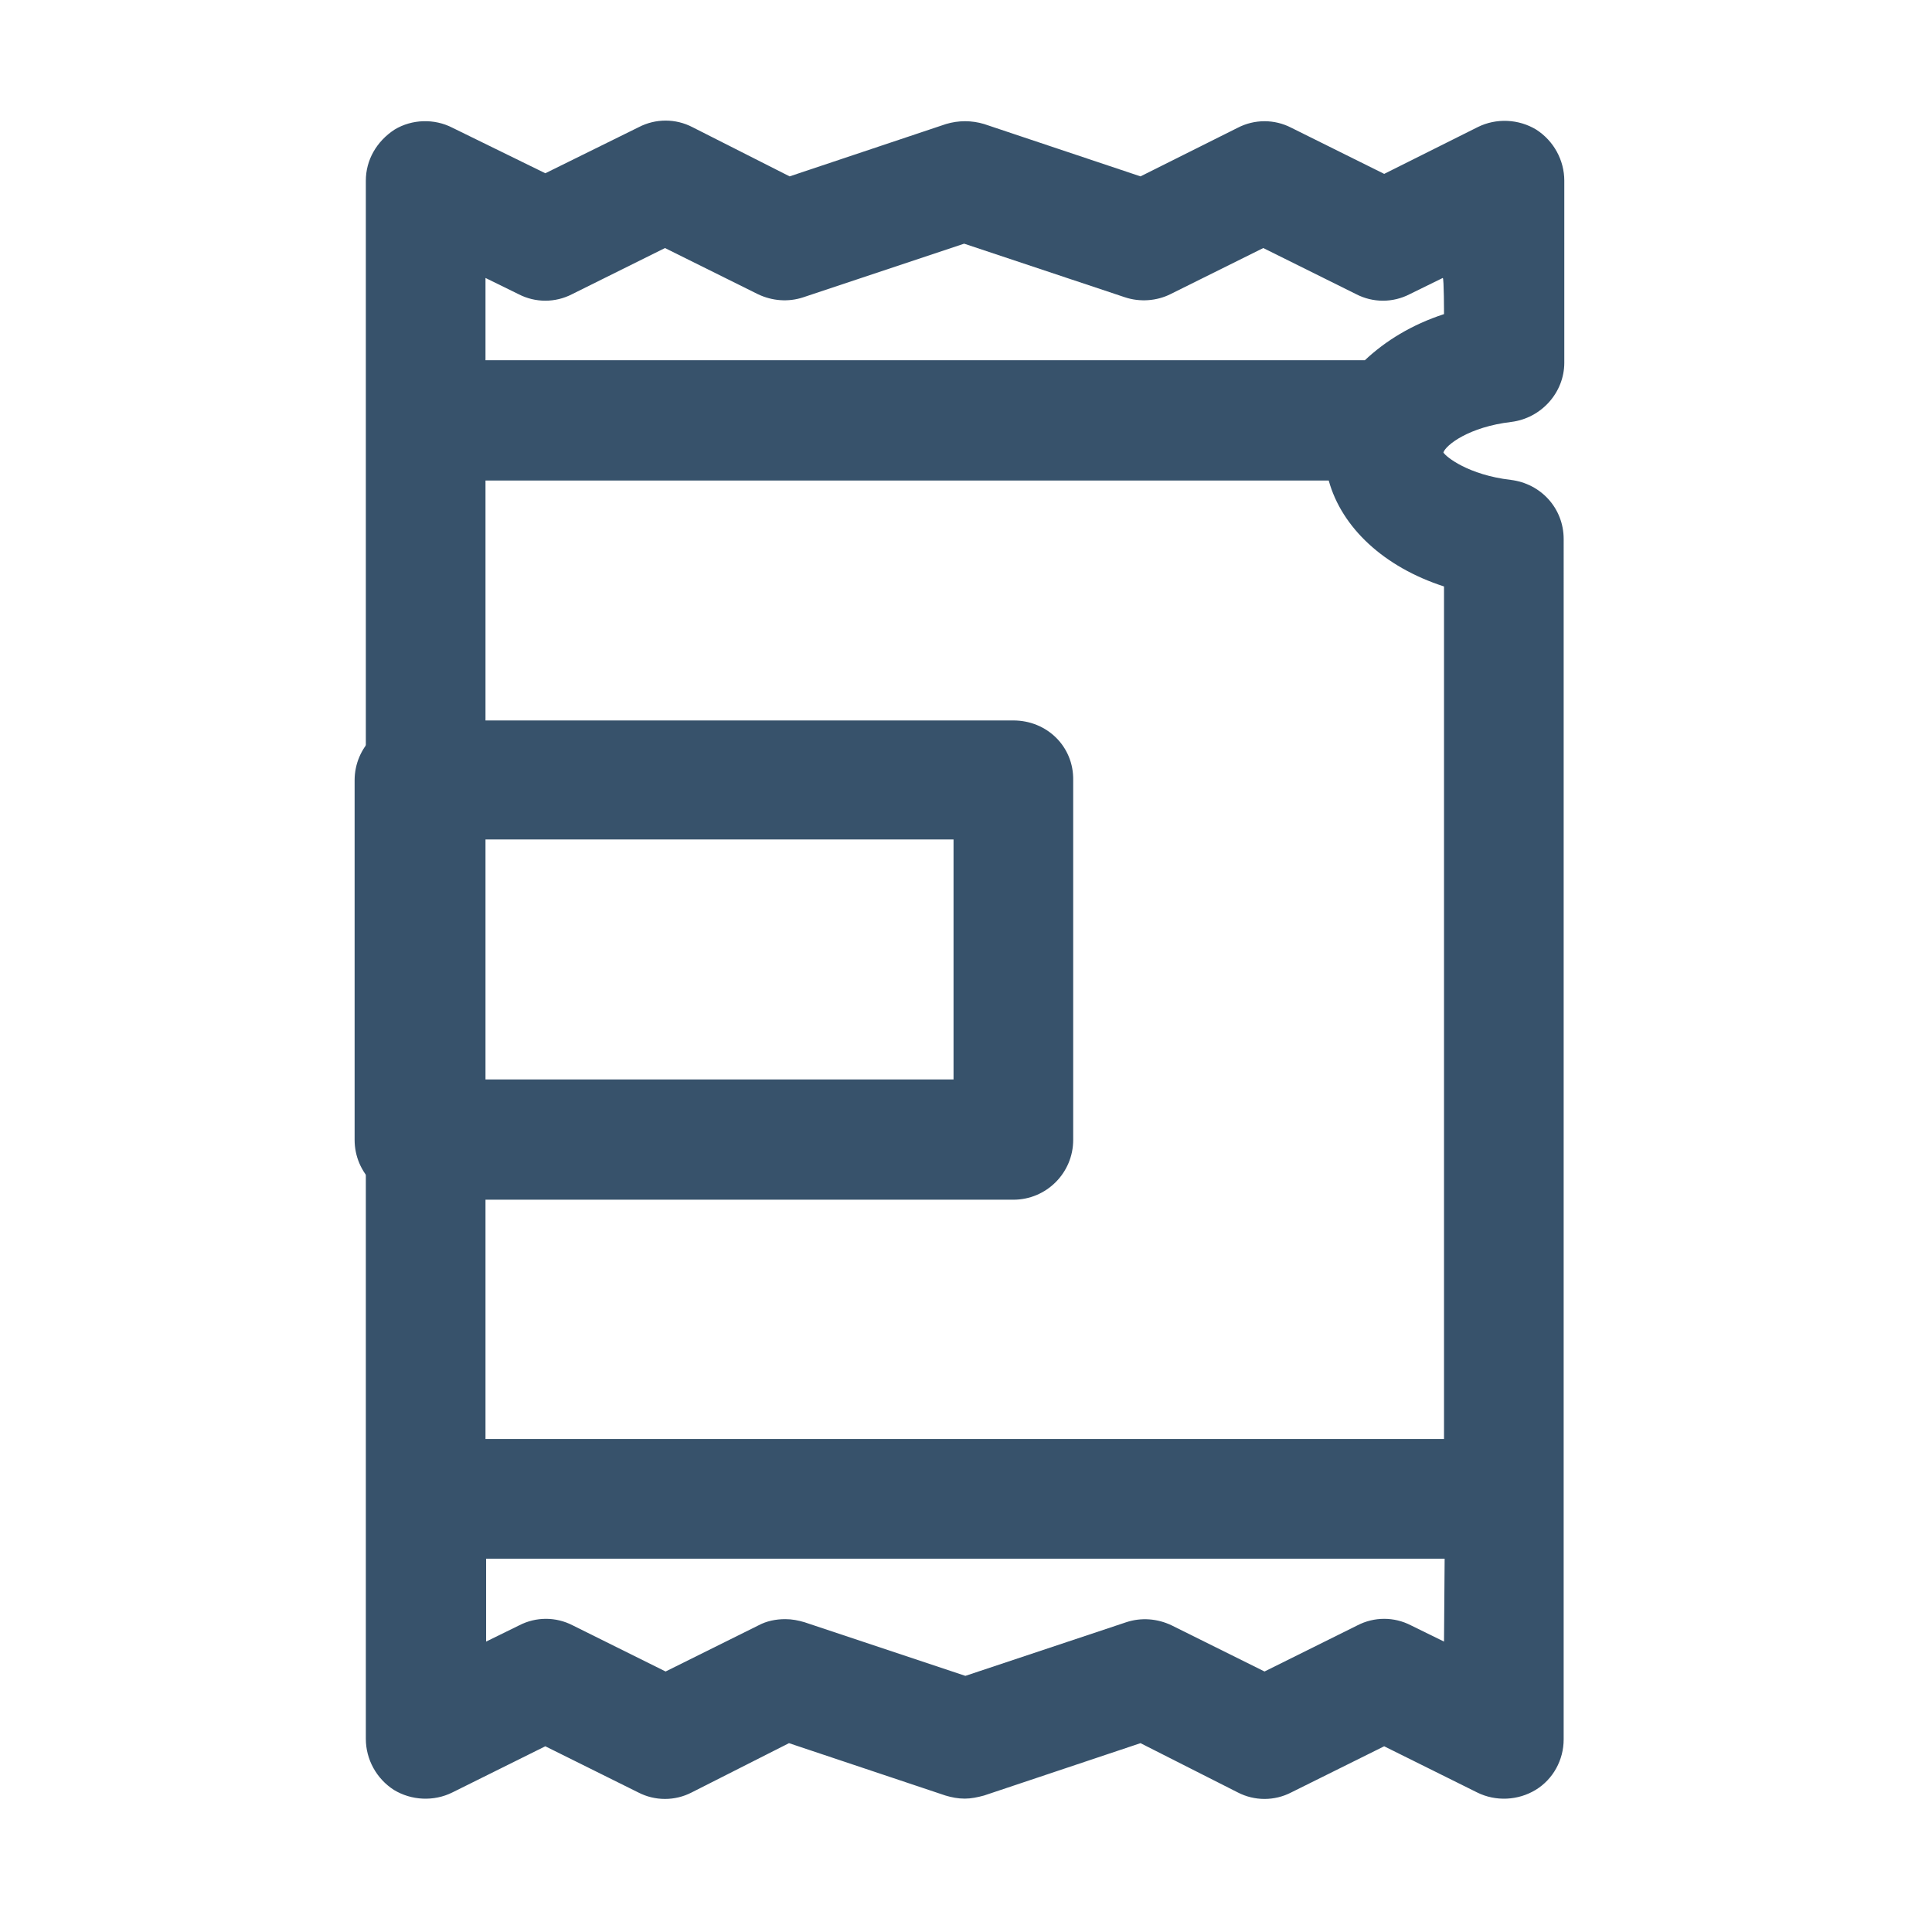
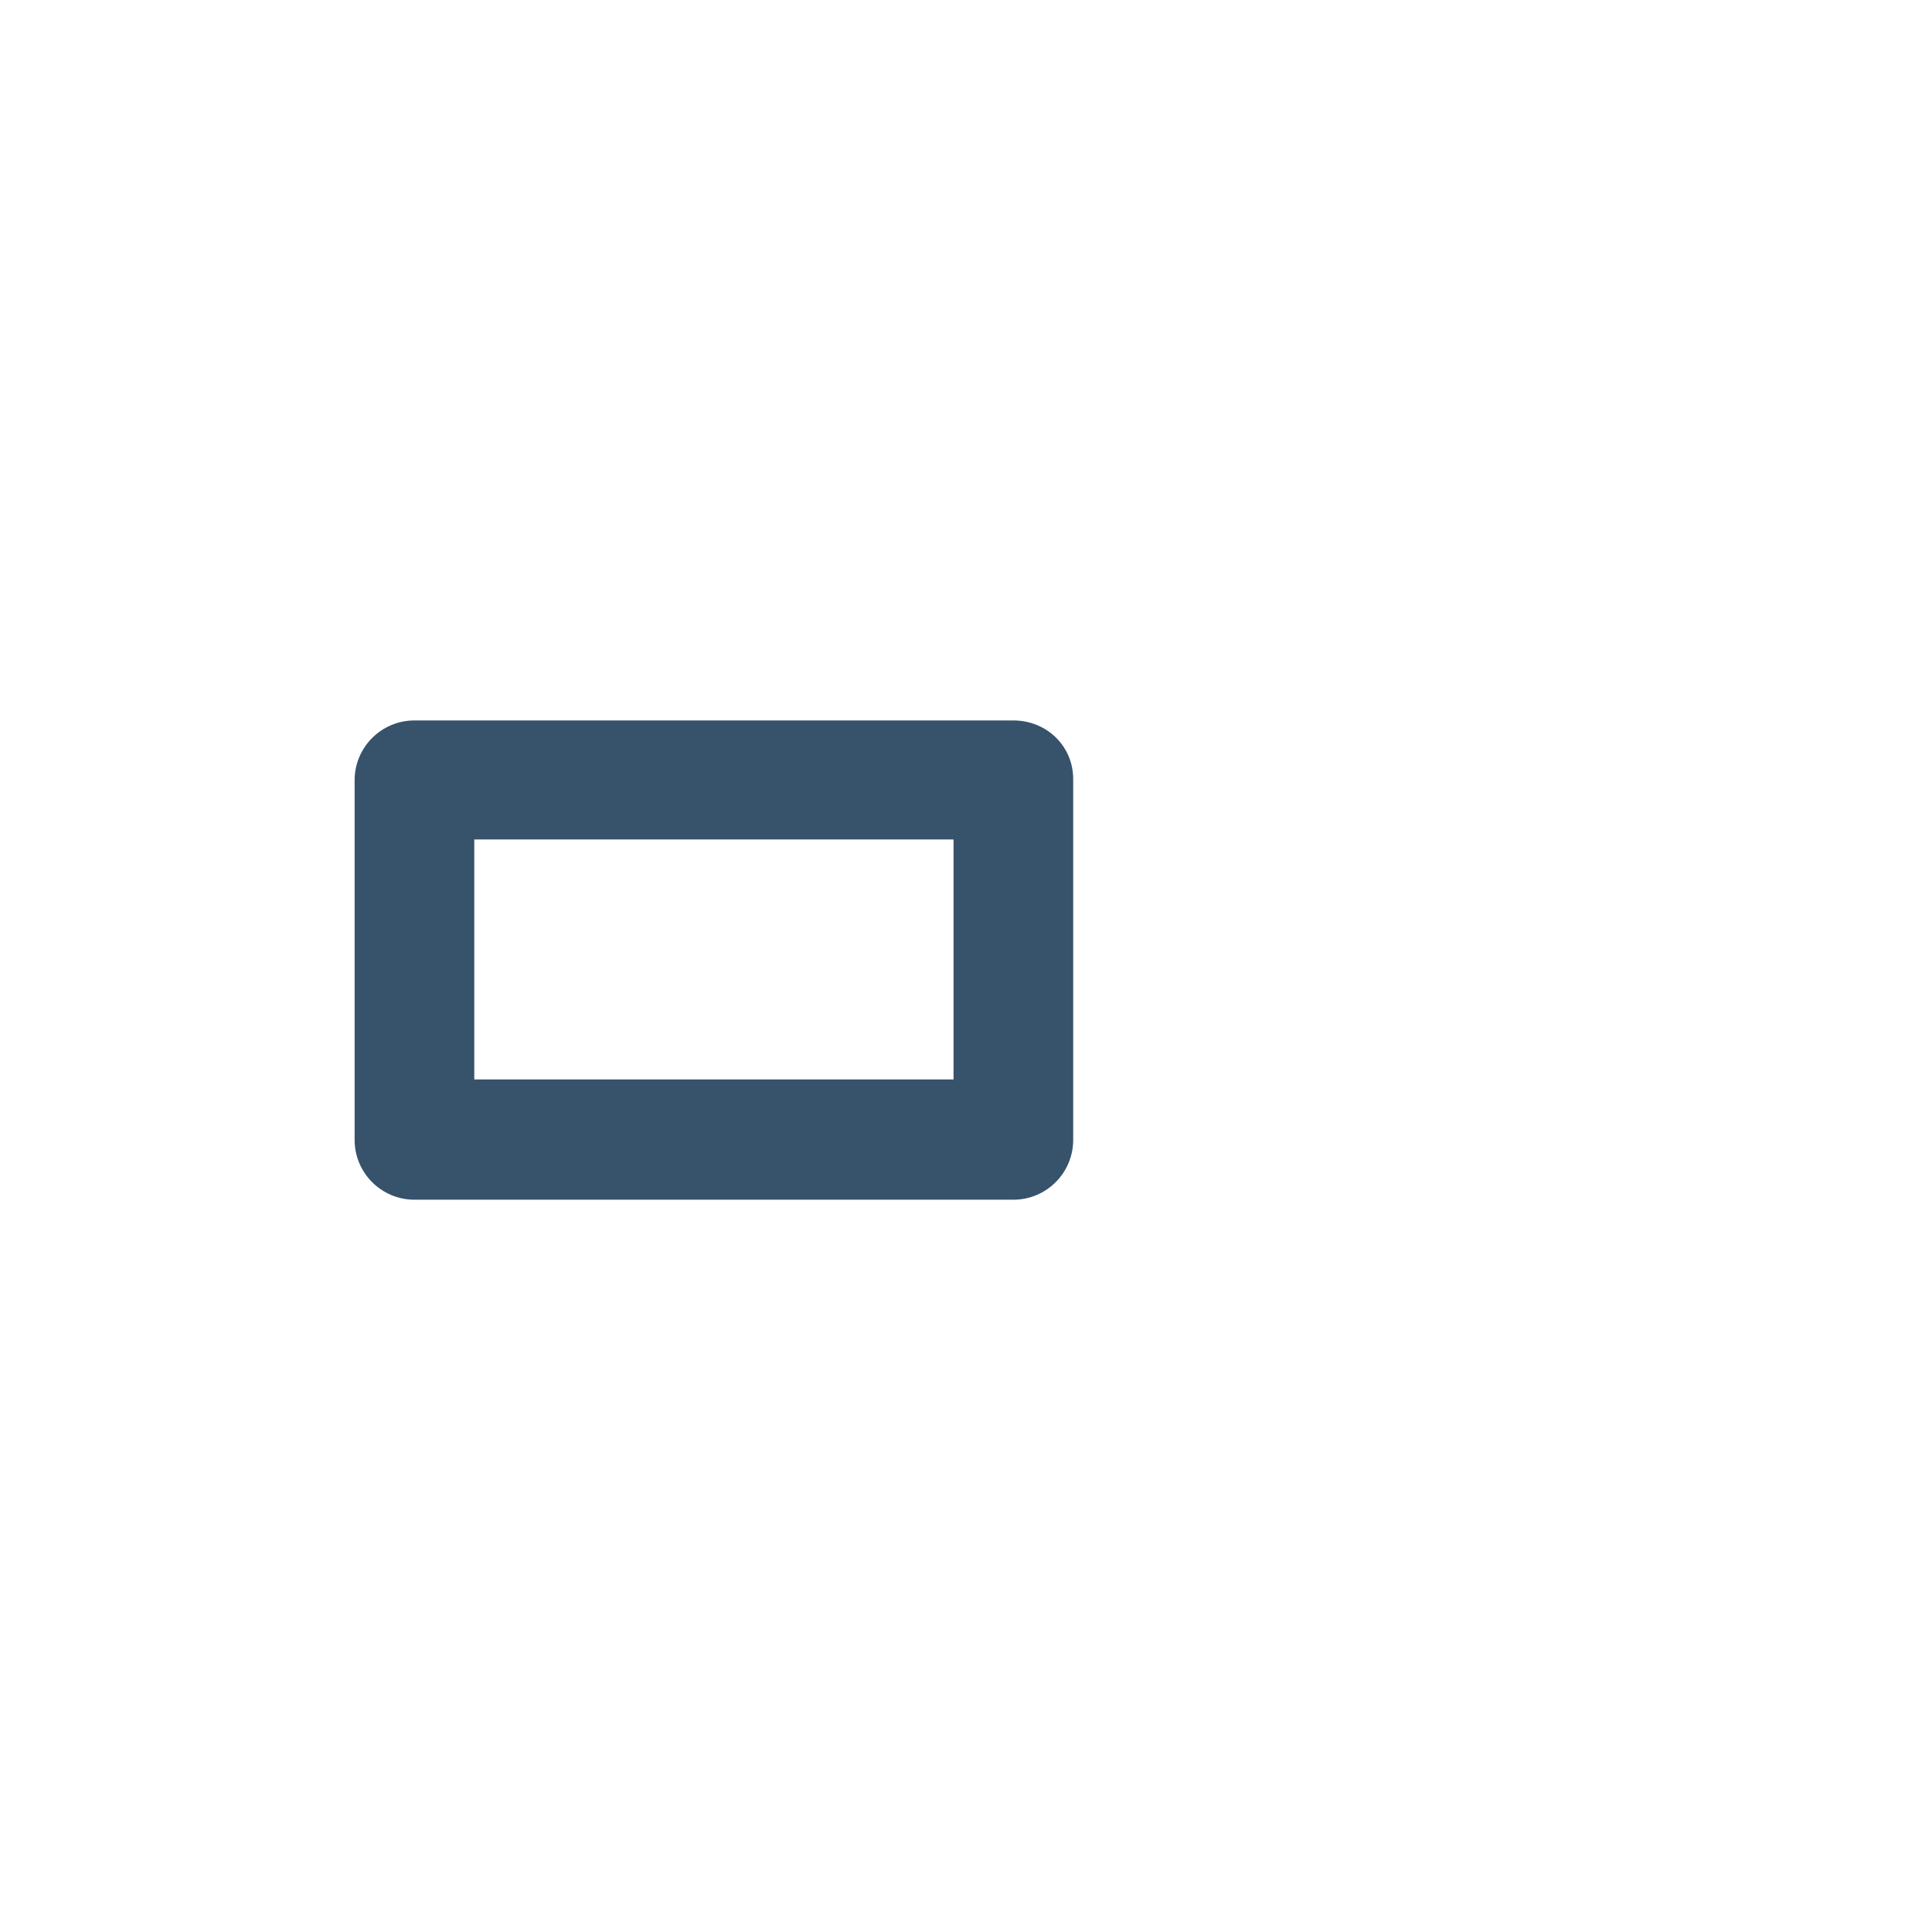
<svg xmlns="http://www.w3.org/2000/svg" version="1.1" id="Слой_1" x="0px" y="0px" viewBox="0 0 31 31" style="enable-background:new 0 0 31 31;" xml:space="preserve" width="29" height="29">
  <style type="text/css">
	.st0{fill:#37526B;}
</style>
  <g>
-     <path class="st0" d="M24.25,6.77c0.48-0.06,0.85-0.47,0.85-0.95V2.9c0-0.33-0.17-0.64-0.45-0.82c-0.28-0.17-0.64-0.19-0.94-0.04   l-1.5,0.75l-1.49-0.74c-0.27-0.14-0.59-0.14-0.86,0L18.3,2.83l-2.51-0.84c-0.2-0.06-0.41-0.06-0.61,0l-2.51,0.84l-1.56-0.79   c-0.27-0.14-0.59-0.14-0.86,0l-1.5,0.74L7.26,2.05C6.97,1.9,6.61,1.91,6.33,2.08C6.04,2.27,5.87,2.57,5.87,2.9V27.9   c0,0.33,0.17,0.64,0.45,0.82c0.28,0.17,0.64,0.19,0.94,0.04l1.49-0.74l1.49,0.74c0.27,0.14,0.59,0.14,0.86,0l1.56-0.79l2.51,0.84   c0.1,0.03,0.2,0.05,0.31,0.05c0.1,0,0.2-0.02,0.31-0.05l2.51-0.84l1.56,0.79c0.27,0.14,0.59,0.14,0.86,0l1.49-0.74l1.49,0.74   c0.3,0.15,0.66,0.13,0.94-0.04c0.28-0.17,0.45-0.48,0.45-0.81V8.65c0-0.49-0.36-0.89-0.85-0.95c-0.68-0.08-1.04-0.37-1.08-0.44   C23.2,7.14,23.57,6.85,24.25,6.77z M23.17,26.34l-0.53-0.26c-0.27-0.14-0.59-0.14-0.86,0l-1.49,0.74l-1.49-0.74   c-0.23-0.11-0.49-0.13-0.73-0.05l-2.58,0.86l-2.58-0.86c-0.1-0.03-0.2-0.05-0.31-0.05c-0.15,0-0.3,0.03-0.43,0.1l-1.49,0.74   l-1.49-0.74c-0.27-0.14-0.59-0.14-0.86,0L7.8,26.34v-1.33h15.38L23.17,26.34L23.17,26.34z M23.17,9.41v13.68H7.79V7.71h13.53   C21.53,8.47,22.21,9.1,23.17,9.41z M23.17,5.04c-0.52,0.17-0.94,0.43-1.27,0.74H7.79V4.46l0.53,0.26c0.27,0.14,0.59,0.14,0.86,0   l1.49-0.74l1.49,0.74c0.23,0.11,0.49,0.13,0.73,0.05l2.58-0.86l2.58,0.86c0.24,0.08,0.51,0.06,0.73-0.05l1.49-0.74l1.49,0.74   c0.27,0.14,0.59,0.14,0.86,0l0.53-0.26C23.17,4.46,23.17,5.04,23.17,5.04z" />
    <path class="st0" d="M16.26,11.56H6.65c-0.53,0-0.96,0.43-0.96,0.96v5.77c0,0.53,0.43,0.96,0.96,0.96h9.61   c0.53,0,0.96-0.43,0.96-0.96v-5.77C17.23,11.98,16.8,11.56,16.26,11.56z M15.3,17.32H7.61v-3.85h7.69V17.32z" />
  </g>
</svg>